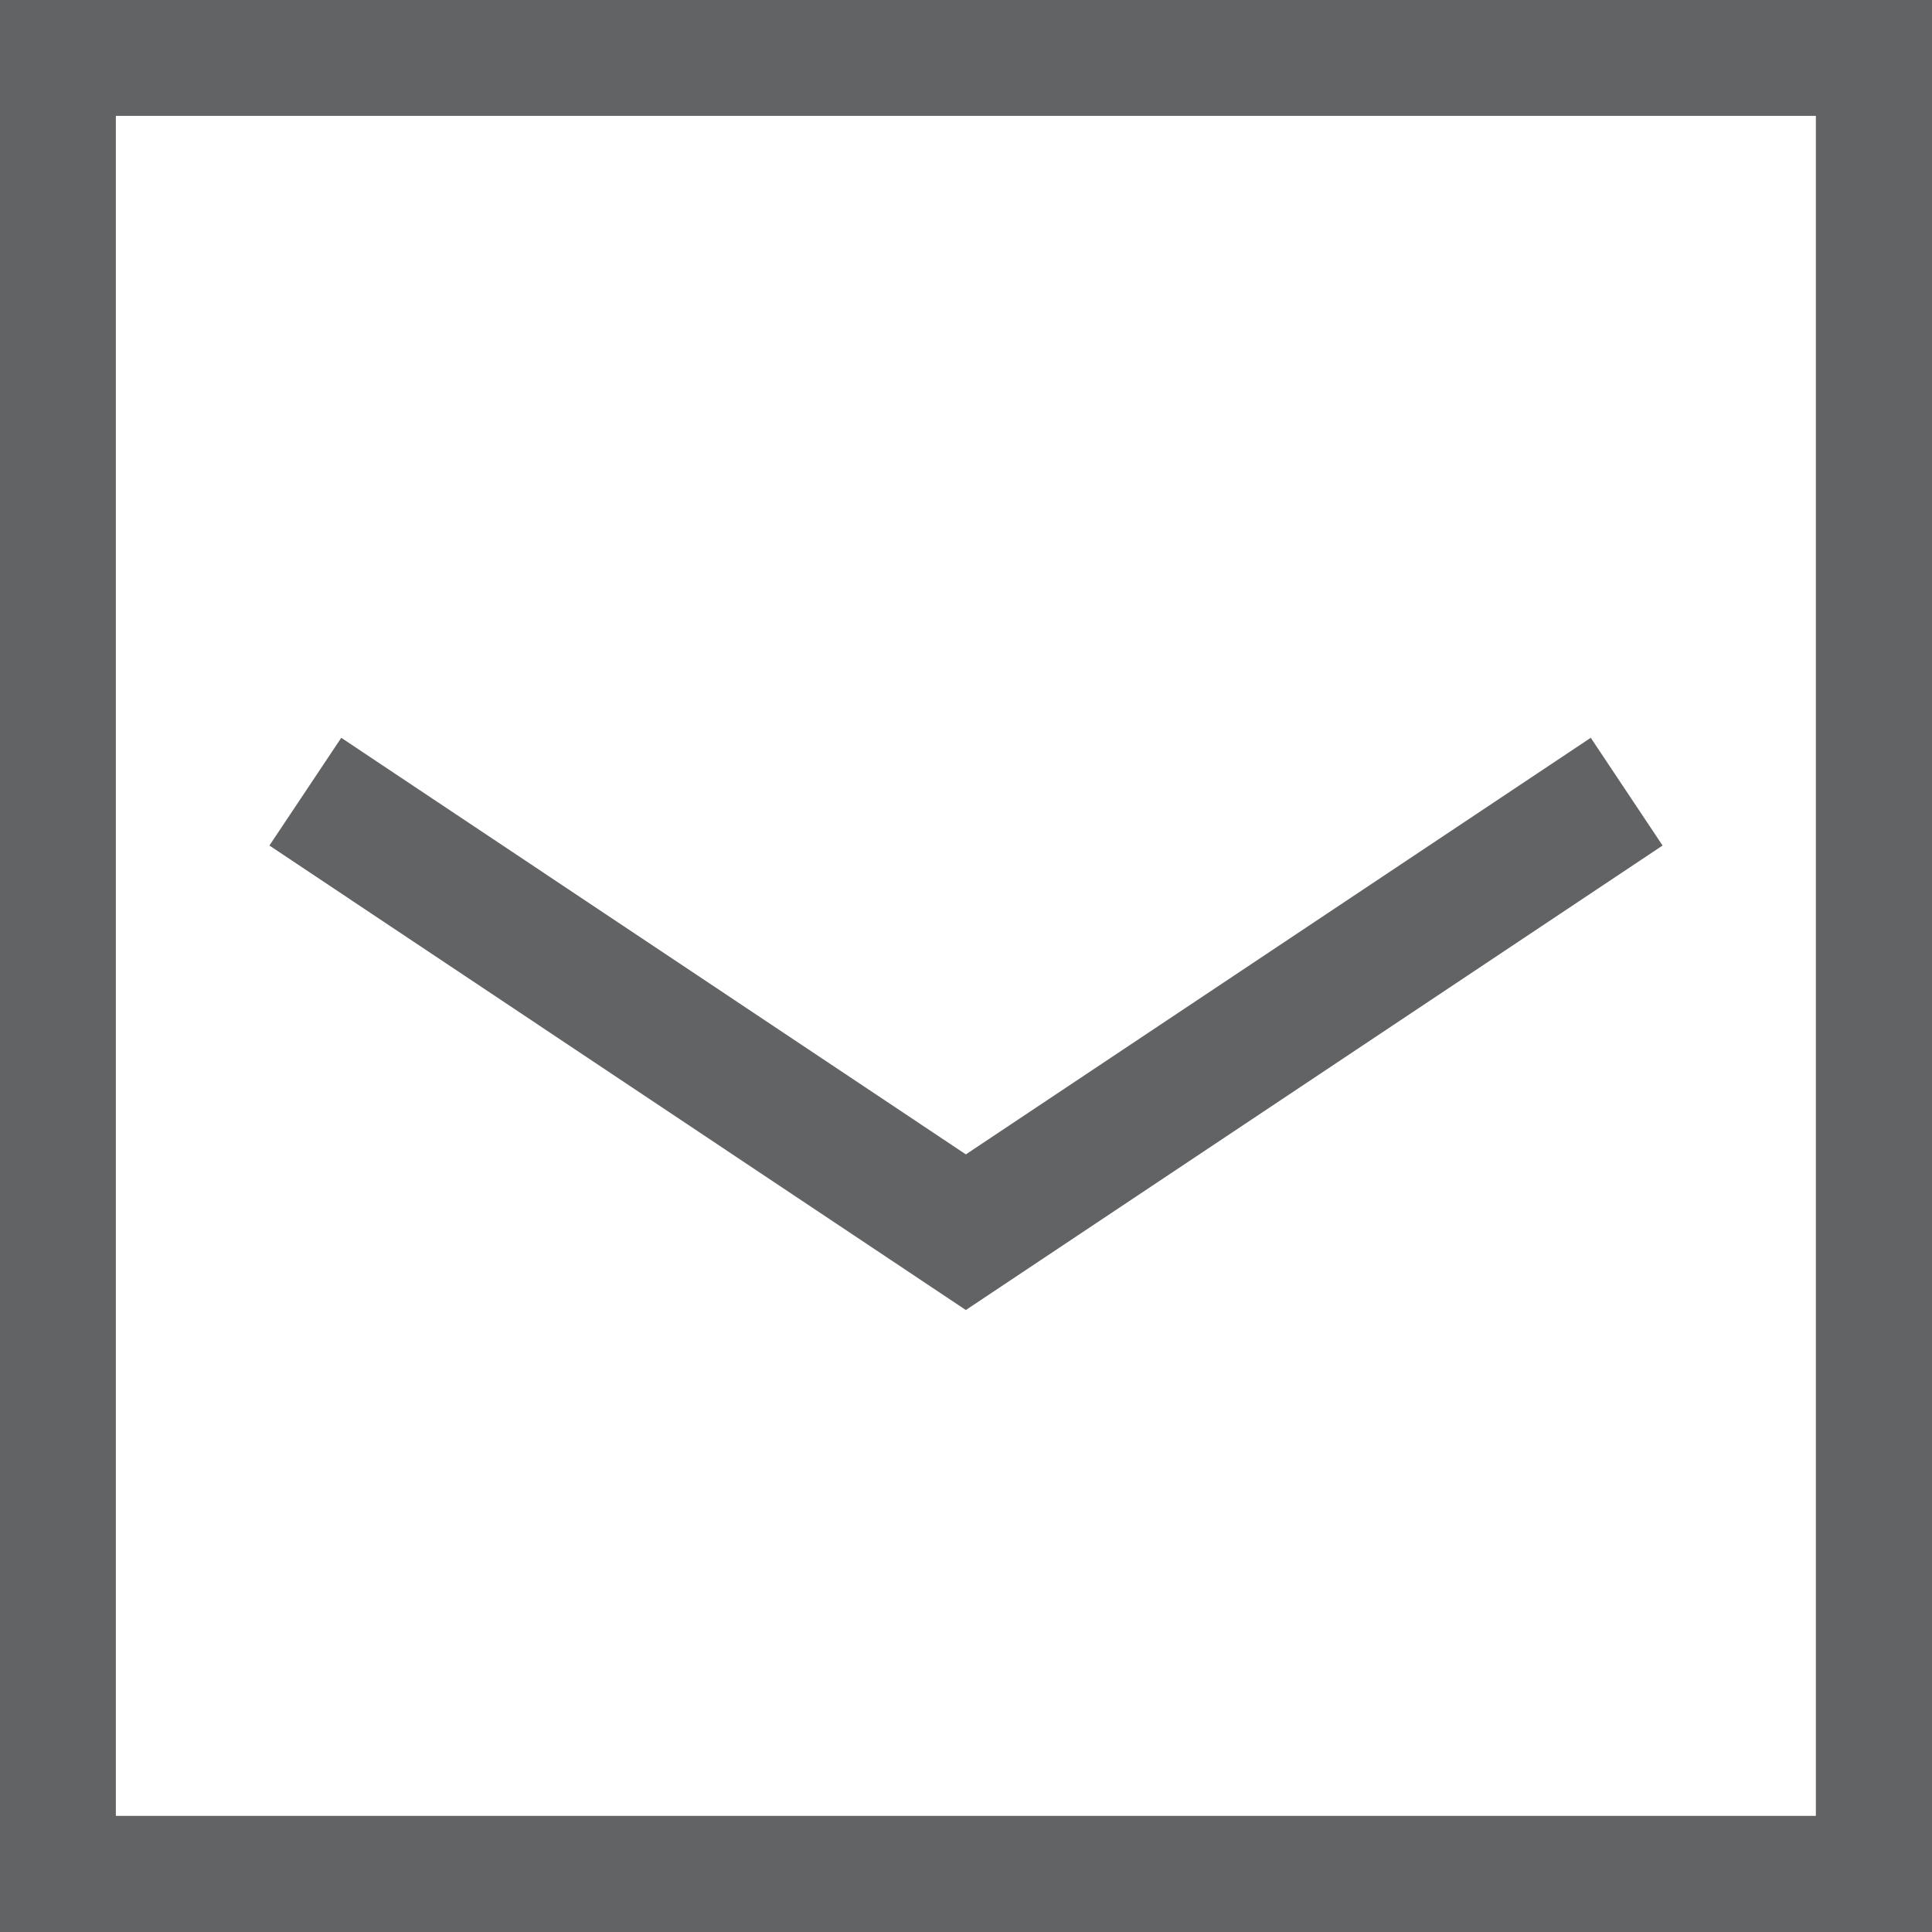
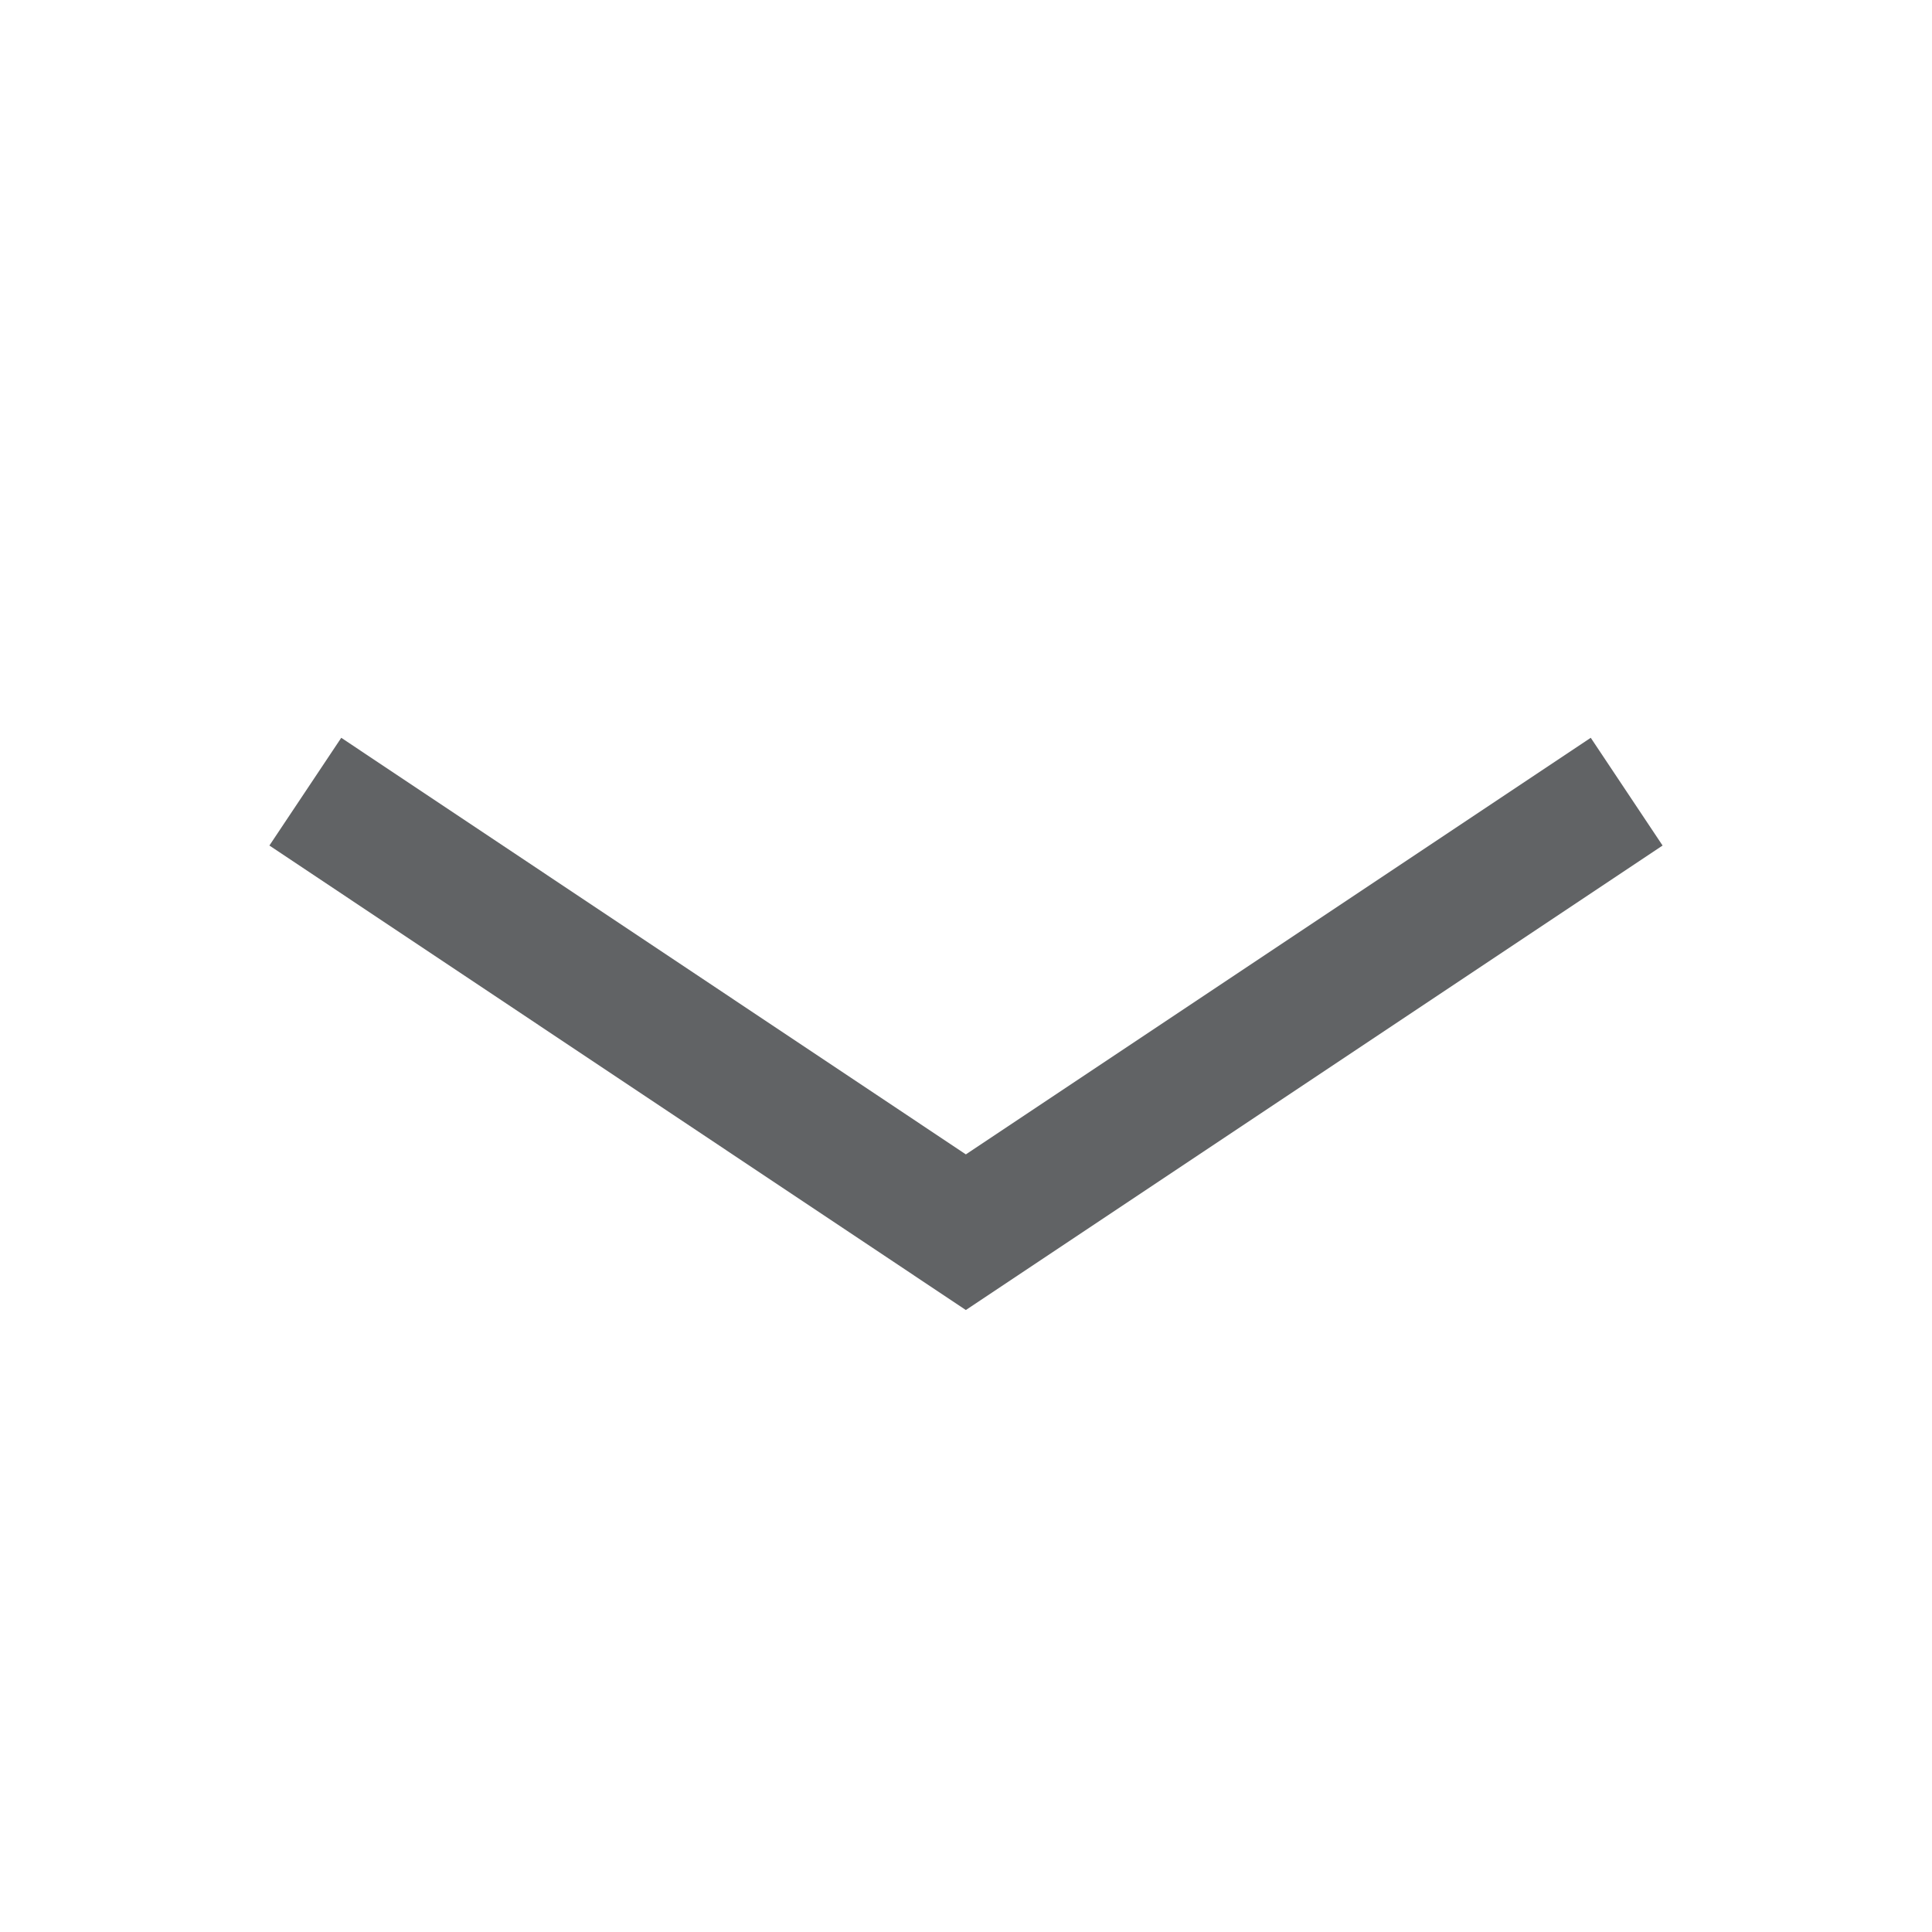
<svg xmlns="http://www.w3.org/2000/svg" version="1.1" id="Ebene_1" x="0px" y="0px" viewBox="0 0 70.87 70.87" style="enable-background:new 0 0 70.87 70.87;" xml:space="preserve">
  <style type="text/css">
	.st0{fill:#616365;}
	.st1{fill:none;stroke:#616365;stroke-width:4.75;}
</style>
-   <path class="st0" d="M0,0v70.87h70.87V0H0z M66.61,66.61H4.25V4.25h62.36V66.61z" />
  <polyline class="st1" points="11.2,29.04 35.43,45.2 59.67,29.04 " />
</svg>